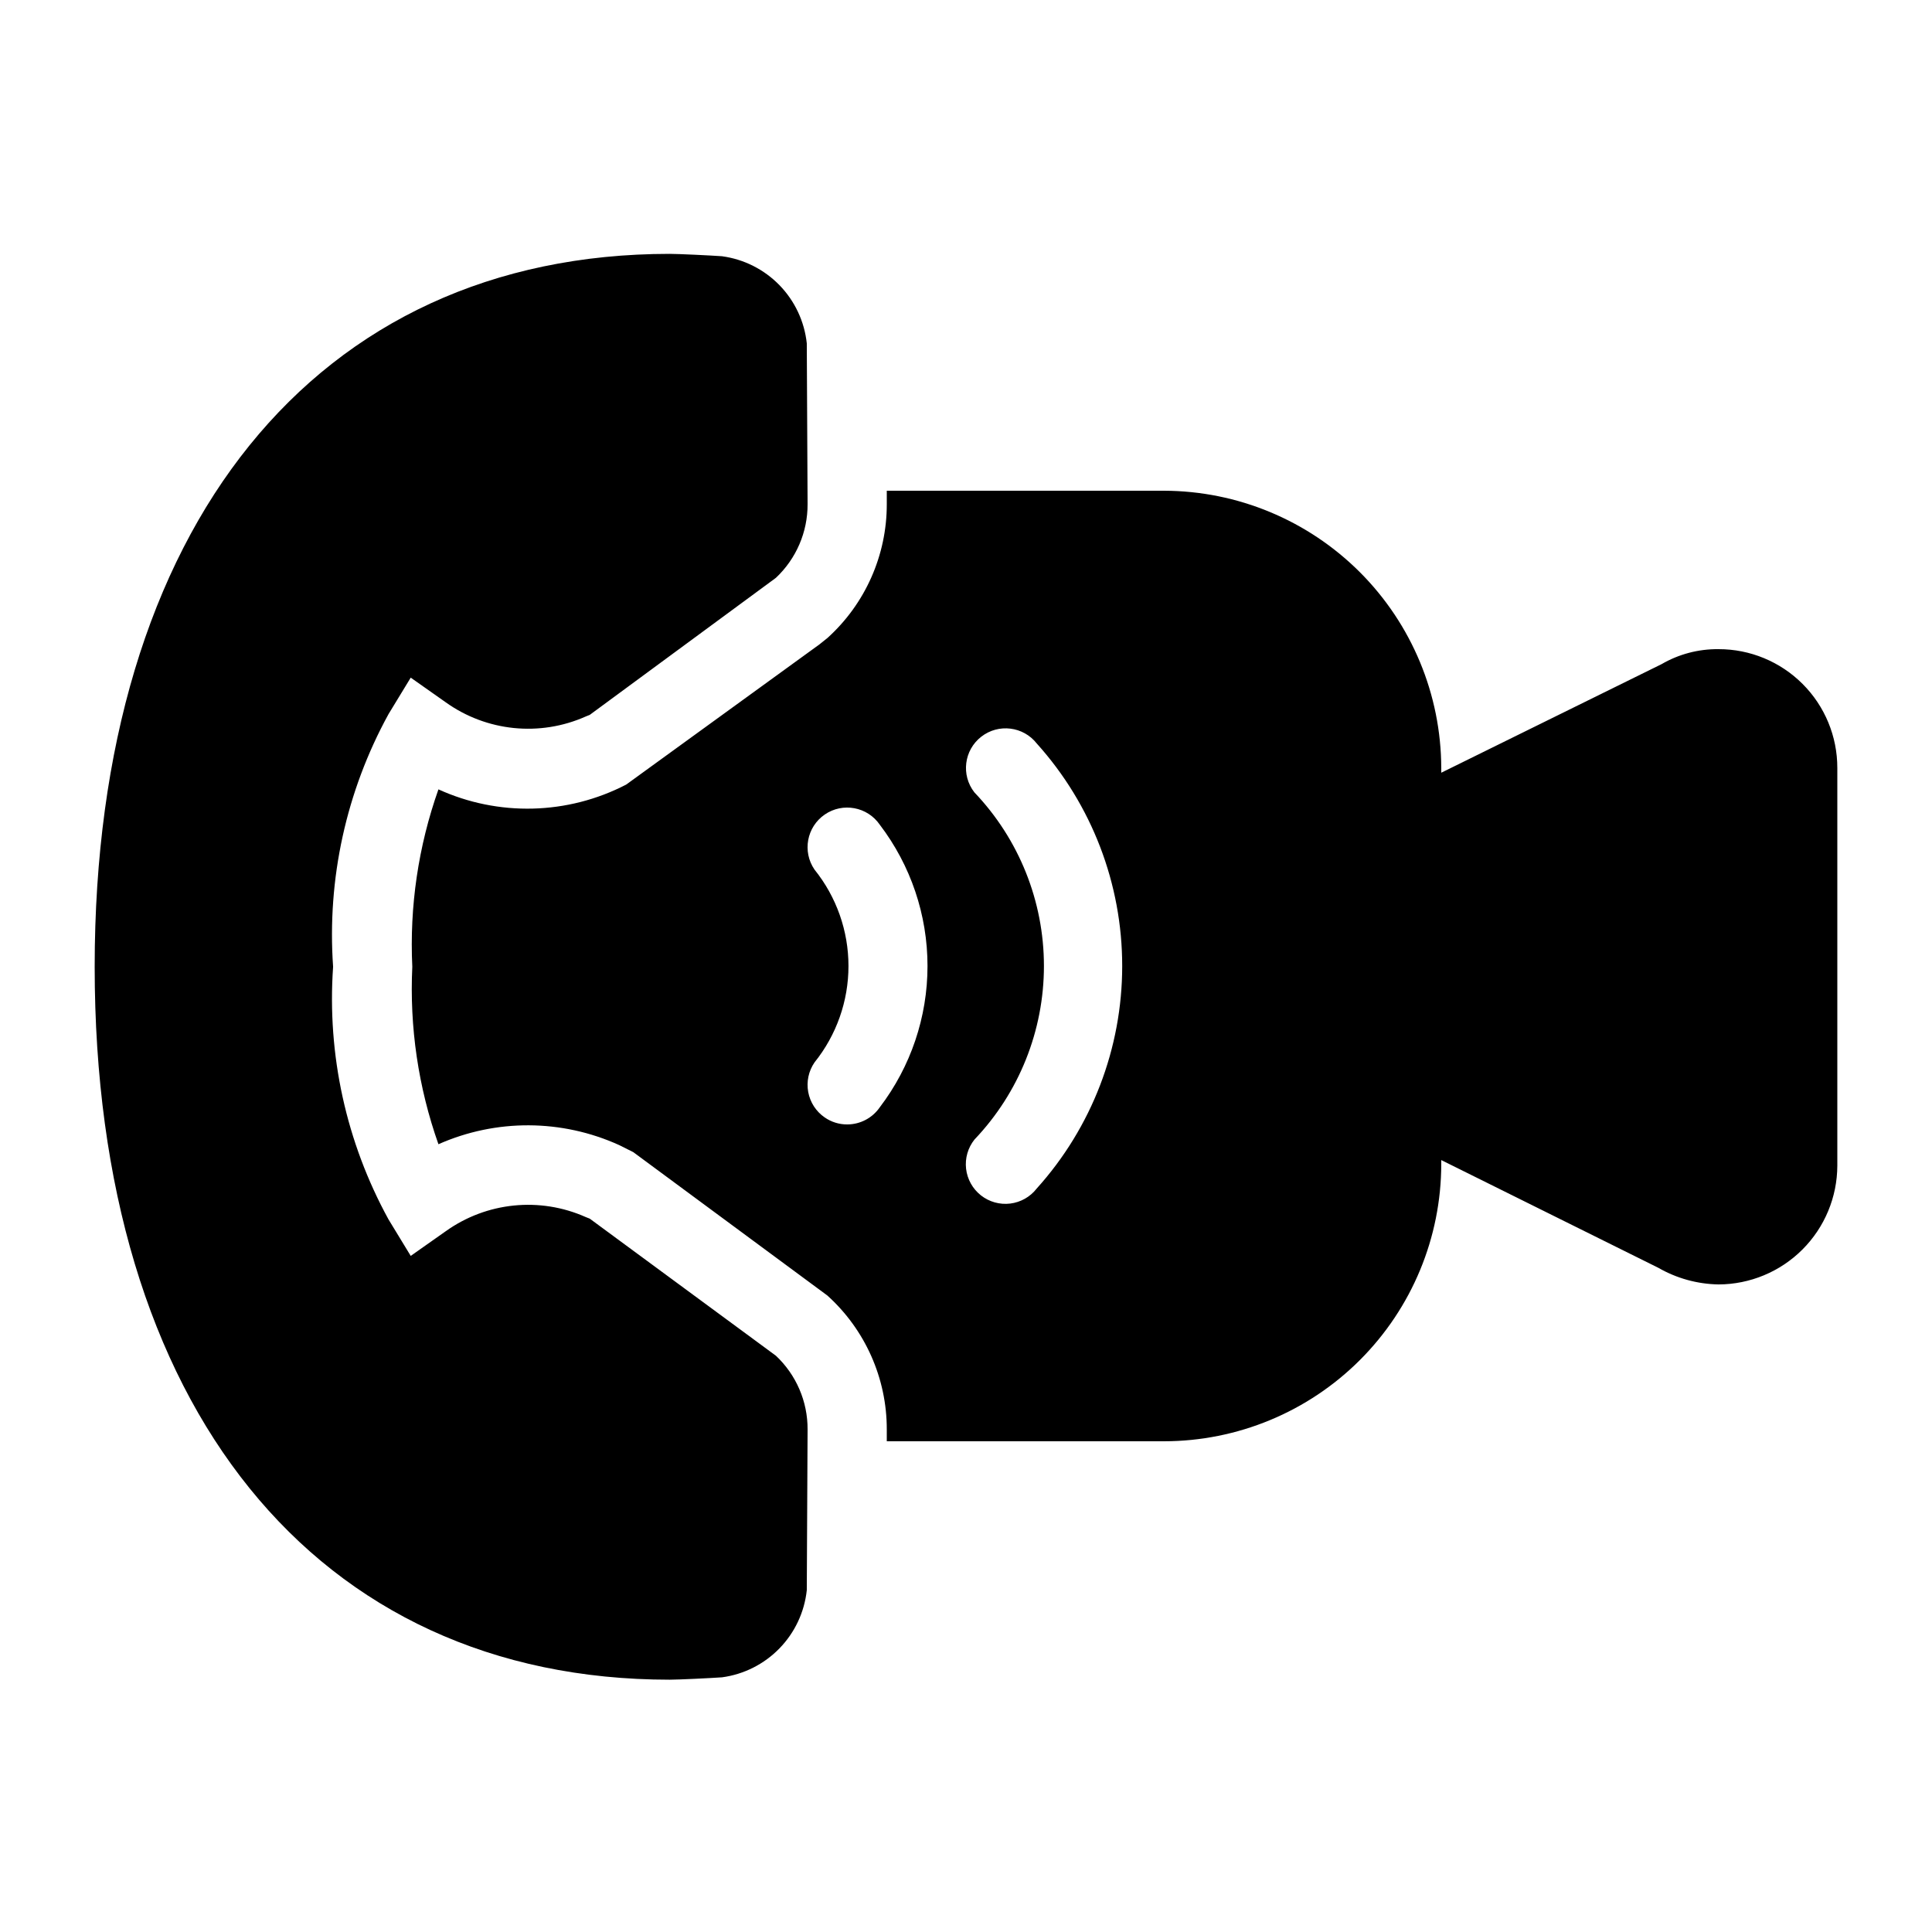
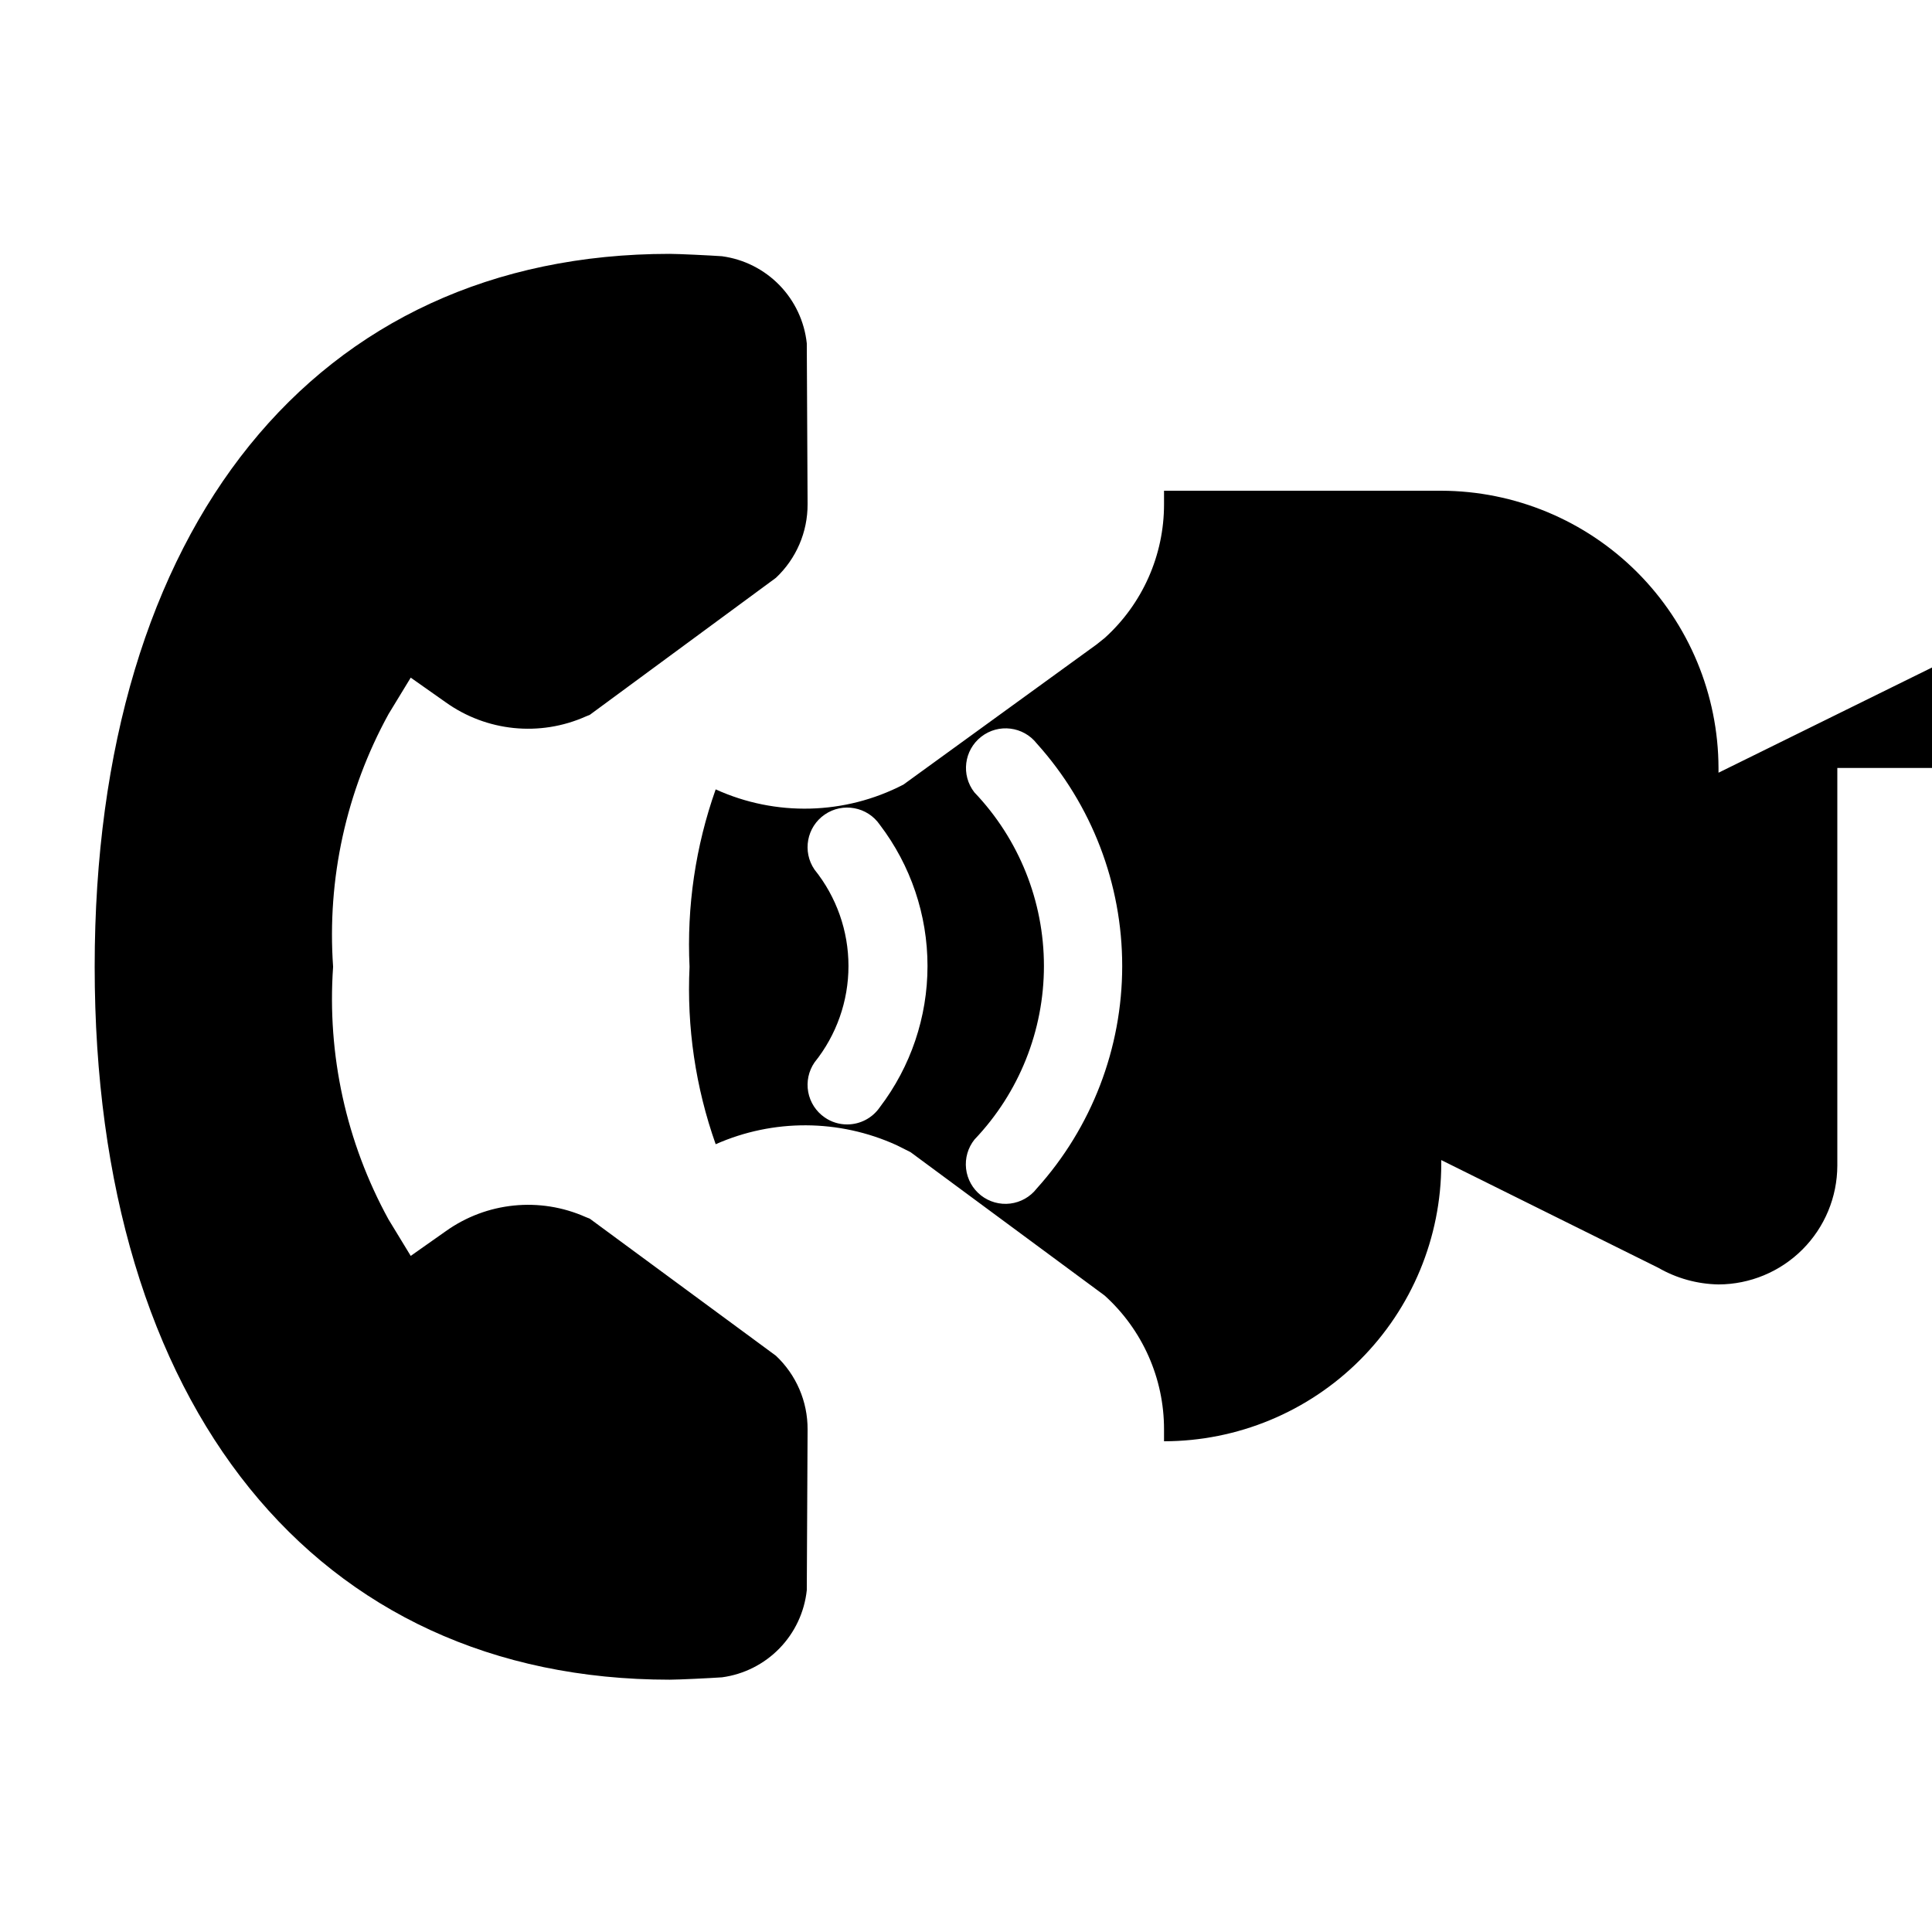
<svg xmlns="http://www.w3.org/2000/svg" fill="#000000" width="800px" height="800px" version="1.1" viewBox="144 144 512 512">
-   <path d="m349.62 503.28c5.387 5.059 8.43 12.129 8.398 19.52l-0.211 42.613c-0.621 5.809-3.168 11.242-7.242 15.426-4.074 4.188-9.43 6.887-15.219 7.668-2.938 0.211-11.547 0.629-13.855 0.629-93.836 0-152.4-72.422-152.4-188.93 0-116.51 58.566-188.93 152.4-188.93 2.309 0 10.914 0.418 13.855 0.629v0.004c5.789 0.781 11.145 3.481 15.219 7.664 4.074 4.188 6.621 9.621 7.242 15.426l0.211 42.613c0.031 7.391-3.012 14.465-8.398 19.523l-49.332 36.316-1.051 0.418 0.004 0.004c-12.18 5.426-26.32 3.988-37.156-3.781l-9.238-6.508-5.879 9.656c-11.223 20.449-16.324 43.695-14.691 66.965-1.633 23.27 3.469 46.52 14.691 66.965l5.879 9.656 9.238-6.508c10.836-7.766 24.977-9.203 37.156-3.777l1.051 0.418zm281.29-155.76v105.38c-0.023 8.344-3.348 16.34-9.25 22.238-5.898 5.898-13.895 9.227-22.238 9.25-5.606-0.098-11.094-1.613-15.953-4.41l-57.52-28.547v1.051c-0.02 19.477-7.766 38.152-21.543 51.926-13.773 13.777-32.449 21.523-51.926 21.543h-73.473v-3.148c0.016-13.52-5.707-26.414-15.746-35.477l-51.43-37.996-3.777-1.891v0.004c-15.195-6.891-32.609-6.969-47.863-0.211-5.336-15.078-7.688-31.047-6.926-47.023-0.762-15.973 1.59-31.945 6.926-47.02 15.898 7.238 34.242 6.773 49.75-1.262l51.219-37.156 2.098-1.68h0.004c10.039-9.059 15.762-21.953 15.746-35.477v-3.566h73.473c19.469 0.055 38.121 7.812 51.891 21.578 13.766 13.77 21.523 32.426 21.578 51.895v1.258l58.359-28.758c4.586-2.668 9.809-4.043 15.113-3.988 8.355-0.012 16.371 3.301 22.277 9.211 5.91 5.906 9.223 13.922 9.211 22.277zm-253.75 15.047c-3.281-4.777-9.816-5.988-14.594-2.707-4.777 3.285-5.988 9.816-2.707 14.598 5.82 7.238 8.996 16.25 8.996 25.543 0 9.289-3.176 18.301-8.996 25.543-1.578 2.293-2.176 5.121-1.672 7.856 0.508 2.738 2.082 5.164 4.379 6.738 1.746 1.211 3.82 1.855 5.945 1.848 3.457 0 6.691-1.703 8.648-4.555 8.199-10.754 12.641-23.906 12.641-37.43 0-13.527-4.441-26.676-12.641-37.434zm41.613-21.504h0.004c-3.566-4.574-10.168-5.391-14.738-1.824-4.574 3.566-5.391 10.164-1.824 14.738 11.828 12.391 18.43 28.863 18.438 45.992 0.008 17.133-6.582 33.609-18.398 46.012-1.75 2.184-2.551 4.973-2.234 7.754 0.32 2.777 1.734 5.312 3.93 7.047 2.195 1.73 4.992 2.516 7.769 2.176 2.773-0.34 5.301-1.77 7.016-3.981 14.582-16.172 22.652-37.176 22.66-58.949 0.008-21.777-8.051-42.781-22.617-58.965z" />
+   <path d="m349.62 503.28c5.387 5.059 8.43 12.129 8.398 19.52l-0.211 42.613c-0.621 5.809-3.168 11.242-7.242 15.426-4.074 4.188-9.43 6.887-15.219 7.668-2.938 0.211-11.547 0.629-13.855 0.629-93.836 0-152.4-72.422-152.4-188.93 0-116.51 58.566-188.93 152.4-188.93 2.309 0 10.914 0.418 13.855 0.629v0.004c5.789 0.781 11.145 3.481 15.219 7.664 4.074 4.188 6.621 9.621 7.242 15.426l0.211 42.613c0.031 7.391-3.012 14.465-8.398 19.523l-49.332 36.316-1.051 0.418 0.004 0.004c-12.18 5.426-26.32 3.988-37.156-3.781l-9.238-6.508-5.879 9.656c-11.223 20.449-16.324 43.695-14.691 66.965-1.633 23.27 3.469 46.52 14.691 66.965l5.879 9.656 9.238-6.508c10.836-7.766 24.977-9.203 37.156-3.777l1.051 0.418zm281.29-155.76v105.38c-0.023 8.344-3.348 16.34-9.25 22.238-5.898 5.898-13.895 9.227-22.238 9.25-5.606-0.098-11.094-1.613-15.953-4.41l-57.52-28.547v1.051c-0.02 19.477-7.766 38.152-21.543 51.926-13.773 13.777-32.449 21.523-51.926 21.543v-3.148c0.016-13.52-5.707-26.414-15.746-35.477l-51.43-37.996-3.777-1.891v0.004c-15.195-6.891-32.609-6.969-47.863-0.211-5.336-15.078-7.688-31.047-6.926-47.023-0.762-15.973 1.59-31.945 6.926-47.02 15.898 7.238 34.242 6.773 49.75-1.262l51.219-37.156 2.098-1.68h0.004c10.039-9.059 15.762-21.953 15.746-35.477v-3.566h73.473c19.469 0.055 38.121 7.812 51.891 21.578 13.766 13.77 21.523 32.426 21.578 51.895v1.258l58.359-28.758c4.586-2.668 9.809-4.043 15.113-3.988 8.355-0.012 16.371 3.301 22.277 9.211 5.91 5.906 9.223 13.922 9.211 22.277zm-253.75 15.047c-3.281-4.777-9.816-5.988-14.594-2.707-4.777 3.285-5.988 9.816-2.707 14.598 5.82 7.238 8.996 16.25 8.996 25.543 0 9.289-3.176 18.301-8.996 25.543-1.578 2.293-2.176 5.121-1.672 7.856 0.508 2.738 2.082 5.164 4.379 6.738 1.746 1.211 3.82 1.855 5.945 1.848 3.457 0 6.691-1.703 8.648-4.555 8.199-10.754 12.641-23.906 12.641-37.43 0-13.527-4.441-26.676-12.641-37.434zm41.613-21.504h0.004c-3.566-4.574-10.168-5.391-14.738-1.824-4.574 3.566-5.391 10.164-1.824 14.738 11.828 12.391 18.43 28.863 18.438 45.992 0.008 17.133-6.582 33.609-18.398 46.012-1.75 2.184-2.551 4.973-2.234 7.754 0.32 2.777 1.734 5.312 3.93 7.047 2.195 1.73 4.992 2.516 7.769 2.176 2.773-0.34 5.301-1.77 7.016-3.981 14.582-16.172 22.652-37.176 22.66-58.949 0.008-21.777-8.051-42.781-22.617-58.965z" />
</svg>